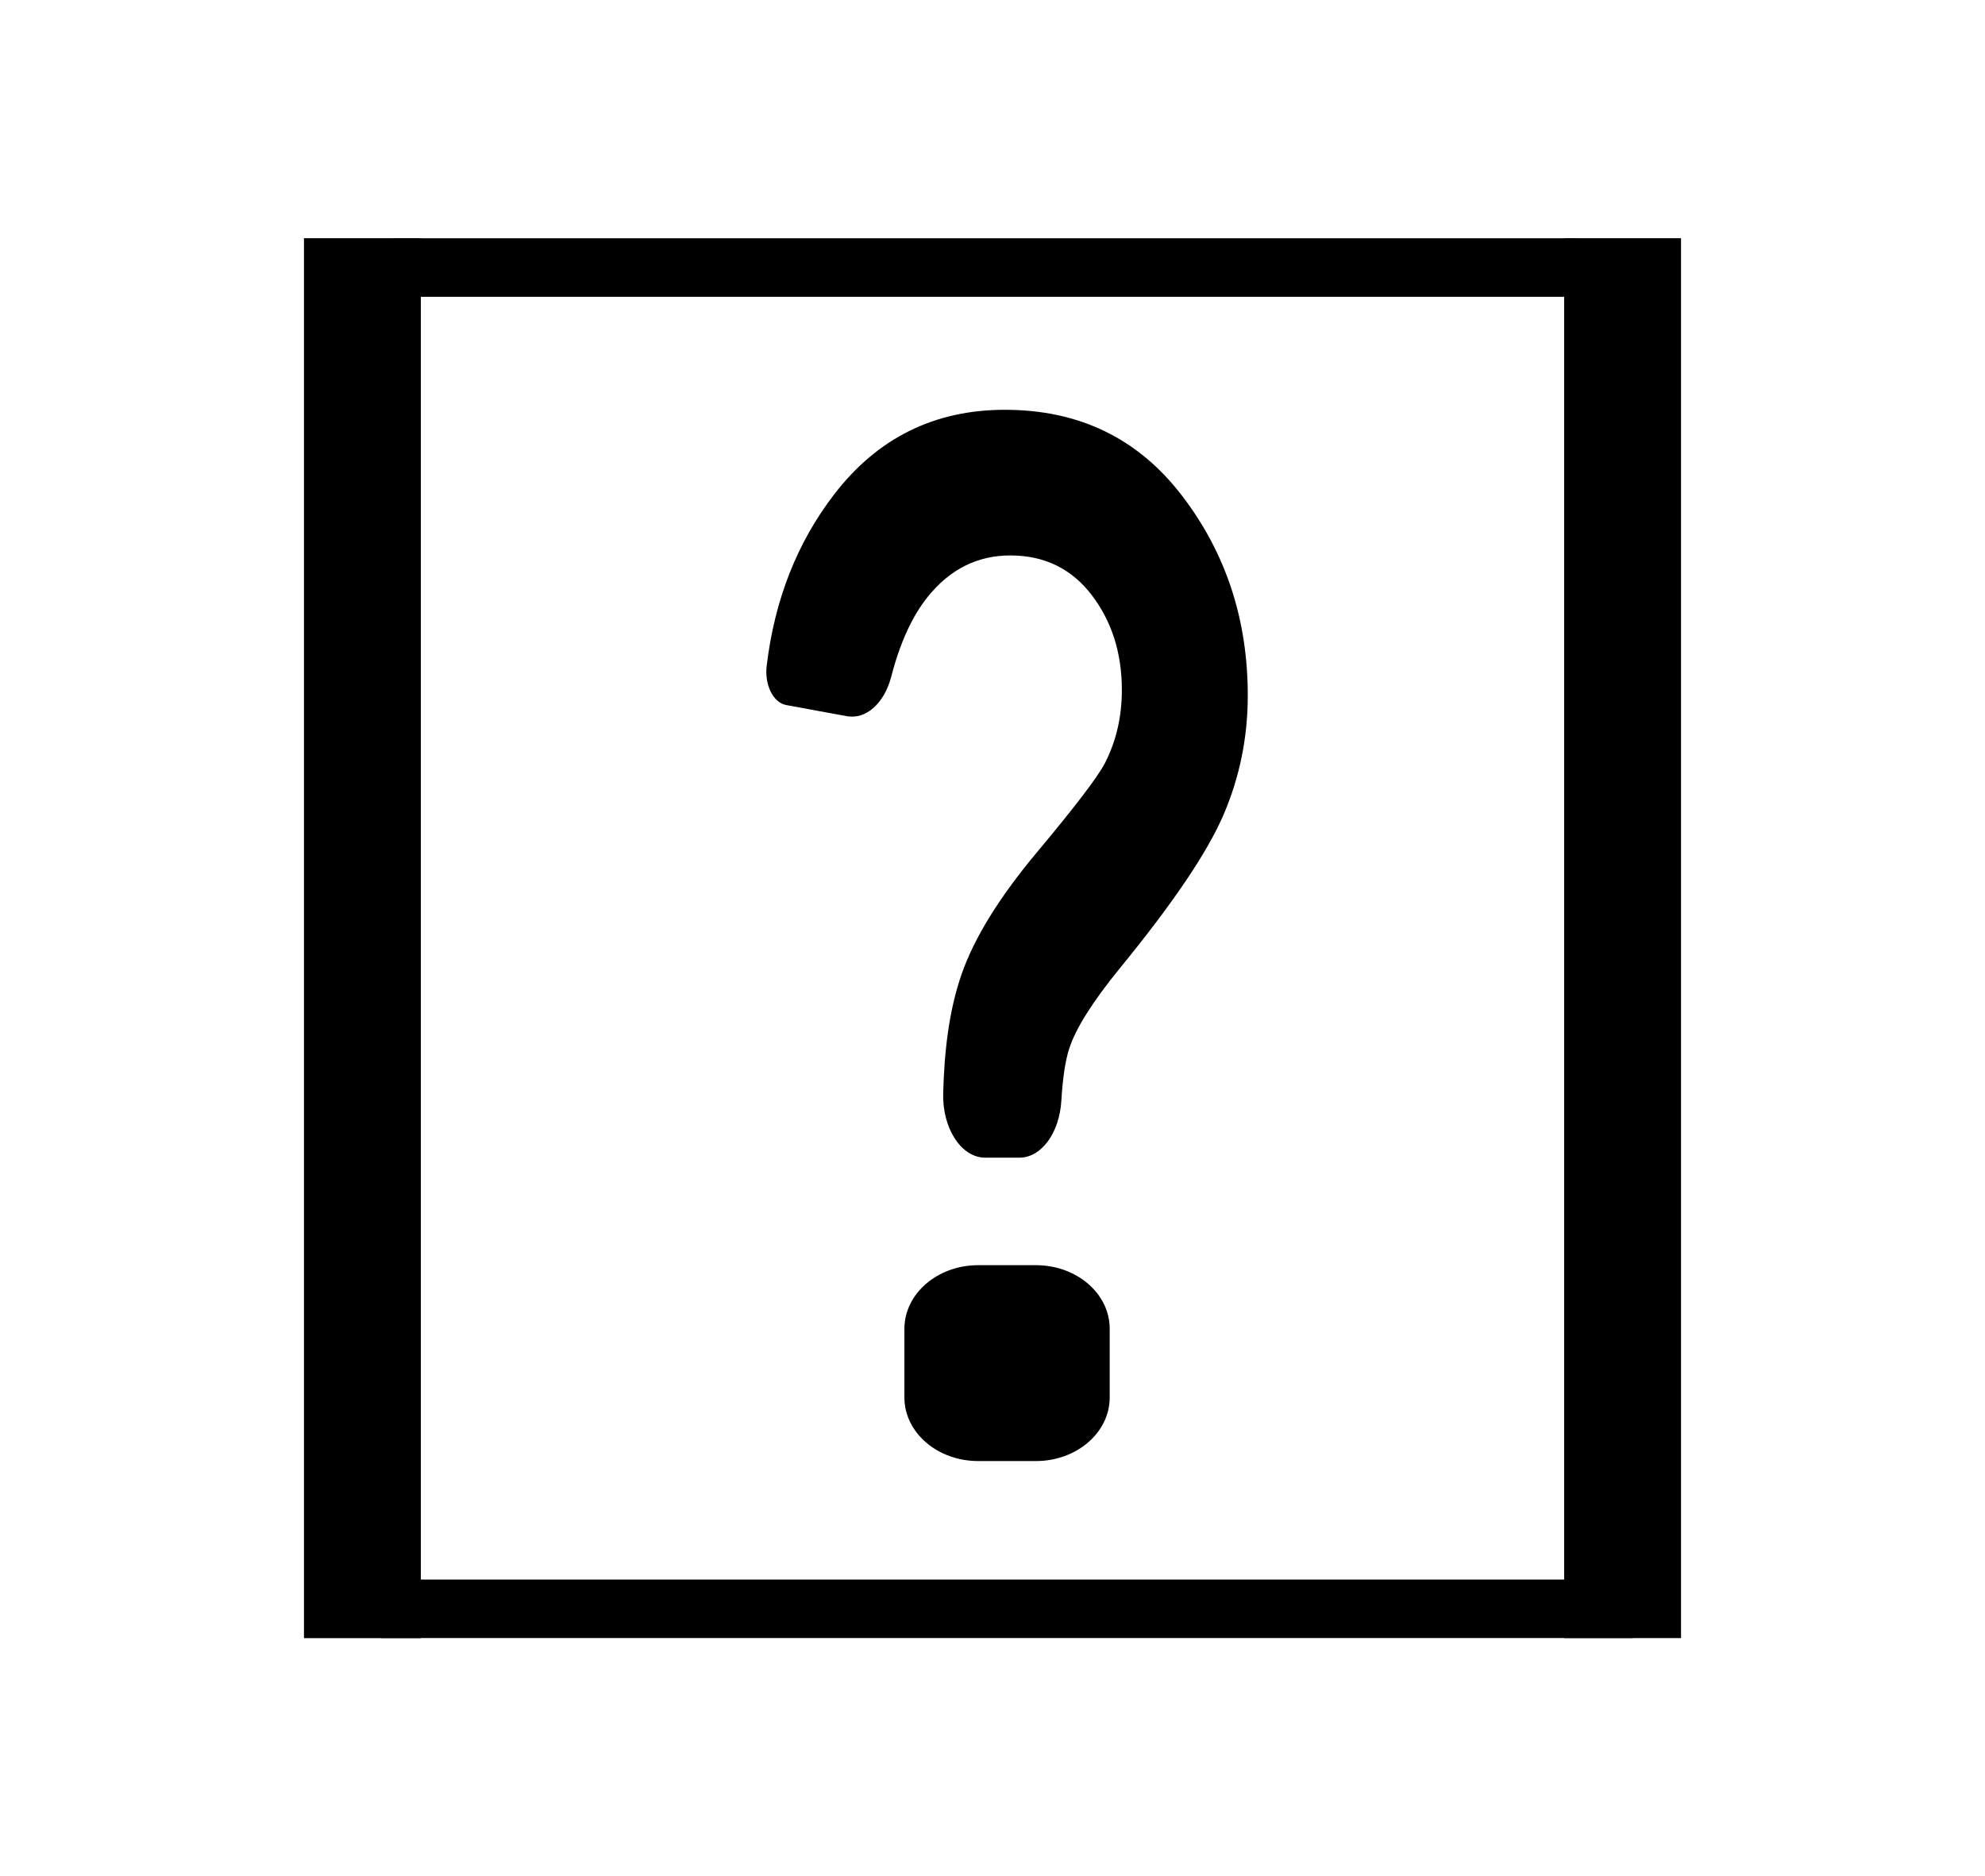
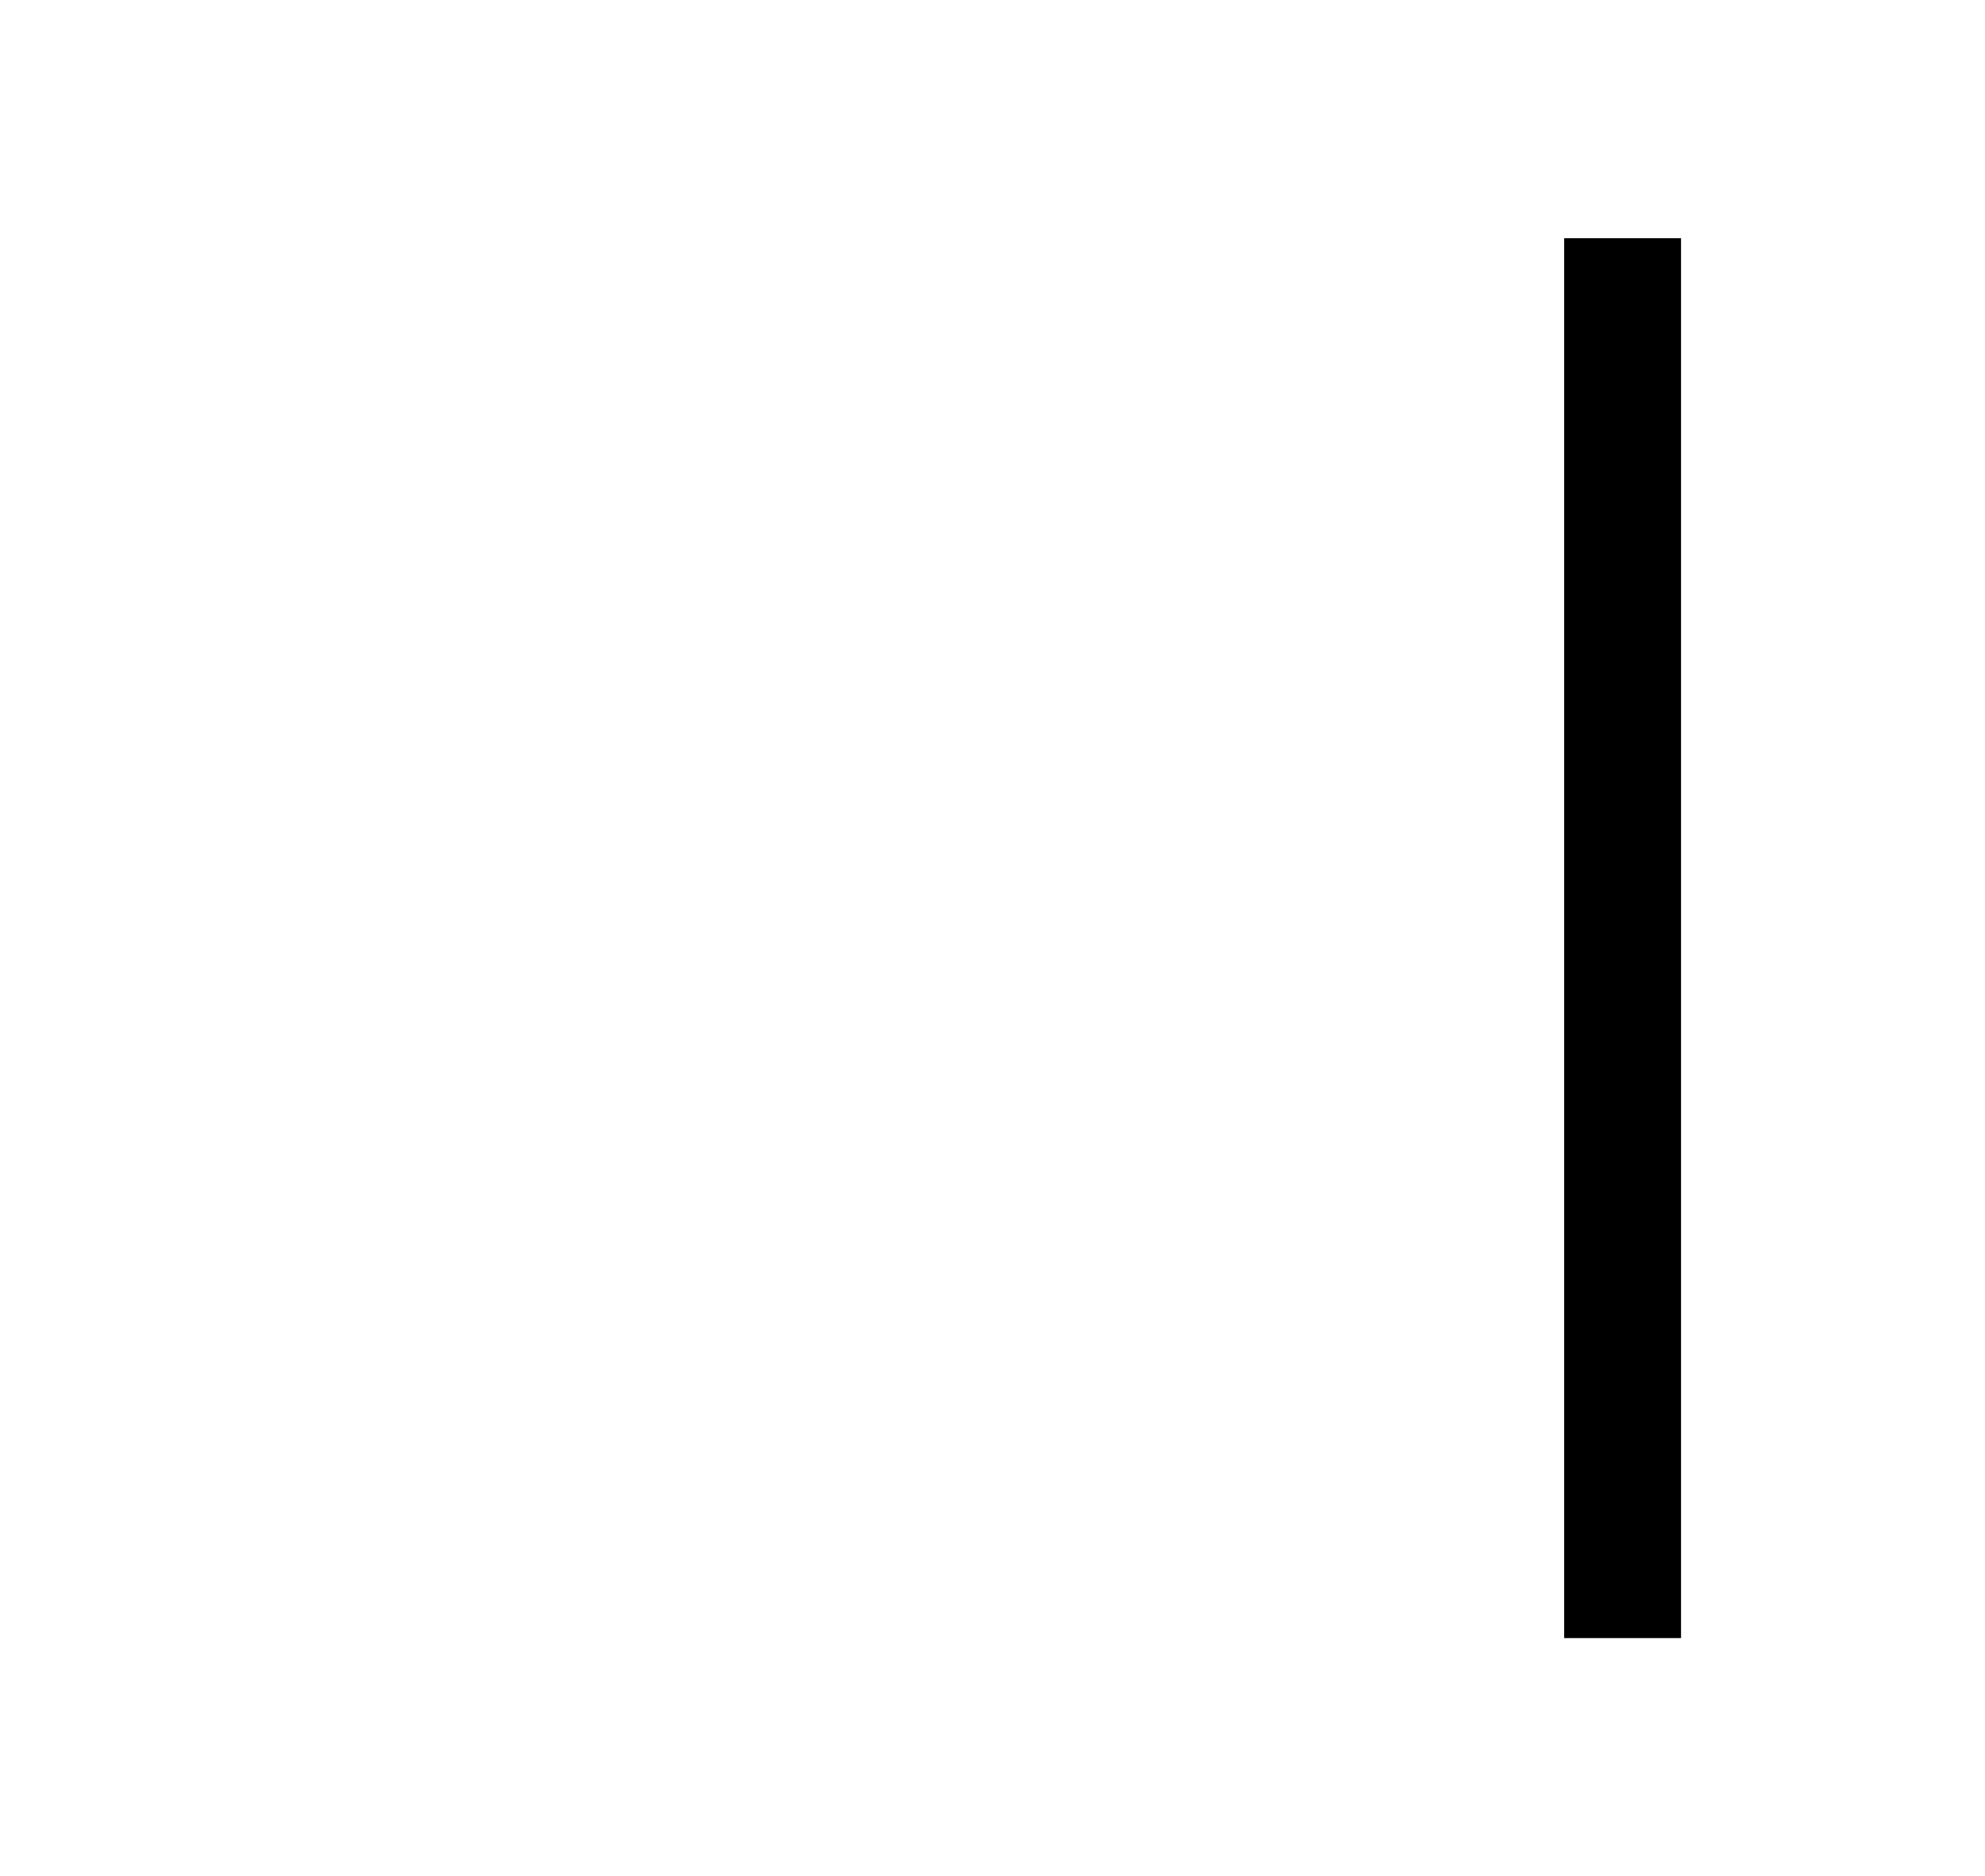
<svg xmlns="http://www.w3.org/2000/svg" width="952" height="900">
-   <path d="M 188.94 114.81 L 756.28 114.81 L 756.28 141.88 L 188.94 141.88 Z M 188.94 114.81" transform="rotate(180.00,472.61,128.34)" stroke-width="1.00" stroke="black" stroke-linecap="butt" stroke-linejoin="miter" fill="black" />
-   <path d="M -161.38 422.51 L 509.01 422.51 L 509.01 477.49 L -161.38 477.49 Z M -161.38 422.51" transform="rotate(90.00,173.81,450.00)" stroke-width="1.07" stroke="black" stroke-linecap="butt" stroke-linejoin="miter" fill="black" />
-   <path d="M 496.84 606.85 L 469.13 606.85 C 449.61 606.85 433.75 620.52 433.75 637.34 L 433.75 670.32 C 433.75 687.14 449.61 700.80 469.13 700.80 L 496.84 700.80 C 516.35 700.80 532.21 687.14 532.21 670.32 L 532.21 637.34 C 532.21 620.47 516.35 606.85 496.84 606.85 Z M 496.84 606.85" stroke="none" fill="black" />
-   <path d="M 588.94 413.67 L 559.84 408.32 C 550.61 406.64 541.85 414.47 538.52 427.30 C 534.33 443.50 528.49 456.28 521.00 465.60 C 510.39 478.78 497.20 485.42 481.43 485.42 C 465.08 485.42 452.05 479.07 442.39 466.44 C 432.72 453.76 427.92 438.60 427.92 420.81 C 427.92 408.03 430.64 396.33 436.08 385.73 C 439.60 378.99 450.44 364.82 468.54 343.17 C 486.66 321.52 498.71 302.00 504.75 284.65 C 510.93 266.92 513.08 247.25 513.61 227.53 C 514.08 210.63 504.95 196.56 493.47 196.56 L 477.03 196.56 C 466.55 196.56 457.89 208.40 456.95 223.76 C 456.28 234.81 455.04 243.18 453.16 248.88 C 450.01 258.64 441.85 271.52 428.76 287.58 C 403.42 318.54 386.90 343.02 379.15 361.05 C 371.43 379.04 367.53 398.12 367.53 418.28 C 367.53 454.70 378.04 486.66 399.09 514.10 C 420.10 541.55 448.43 555.28 484.01 555.28 C 517.85 555.28 545.13 541.75 565.94 514.65 C 583.67 491.56 594.44 464.21 598.24 432.65 C 599.41 423.43 595.15 414.81 588.94 413.67 Z M 588.94 413.67" transform="rotate(180.00,482.98,375.92)" stroke="none" fill="black" />
  <path d="M 442.99 422.51 L 1113.38 422.51 L 1113.38 477.49 L 442.99 477.49 Z M 442.99 422.51" transform="rotate(90.00,778.19,450.00)" stroke-width="1.07" stroke="black" stroke-linecap="butt" stroke-linejoin="miter" fill="black" />
-   <path d="M 183.35 758.12 L 782.62 758.12 L 782.62 785.19 L 183.35 785.19 Z M 183.35 758.12" transform="rotate(180.00,482.98,771.66)" stroke-width="1.00" stroke="black" stroke-linecap="butt" stroke-linejoin="miter" fill="black" />
</svg>